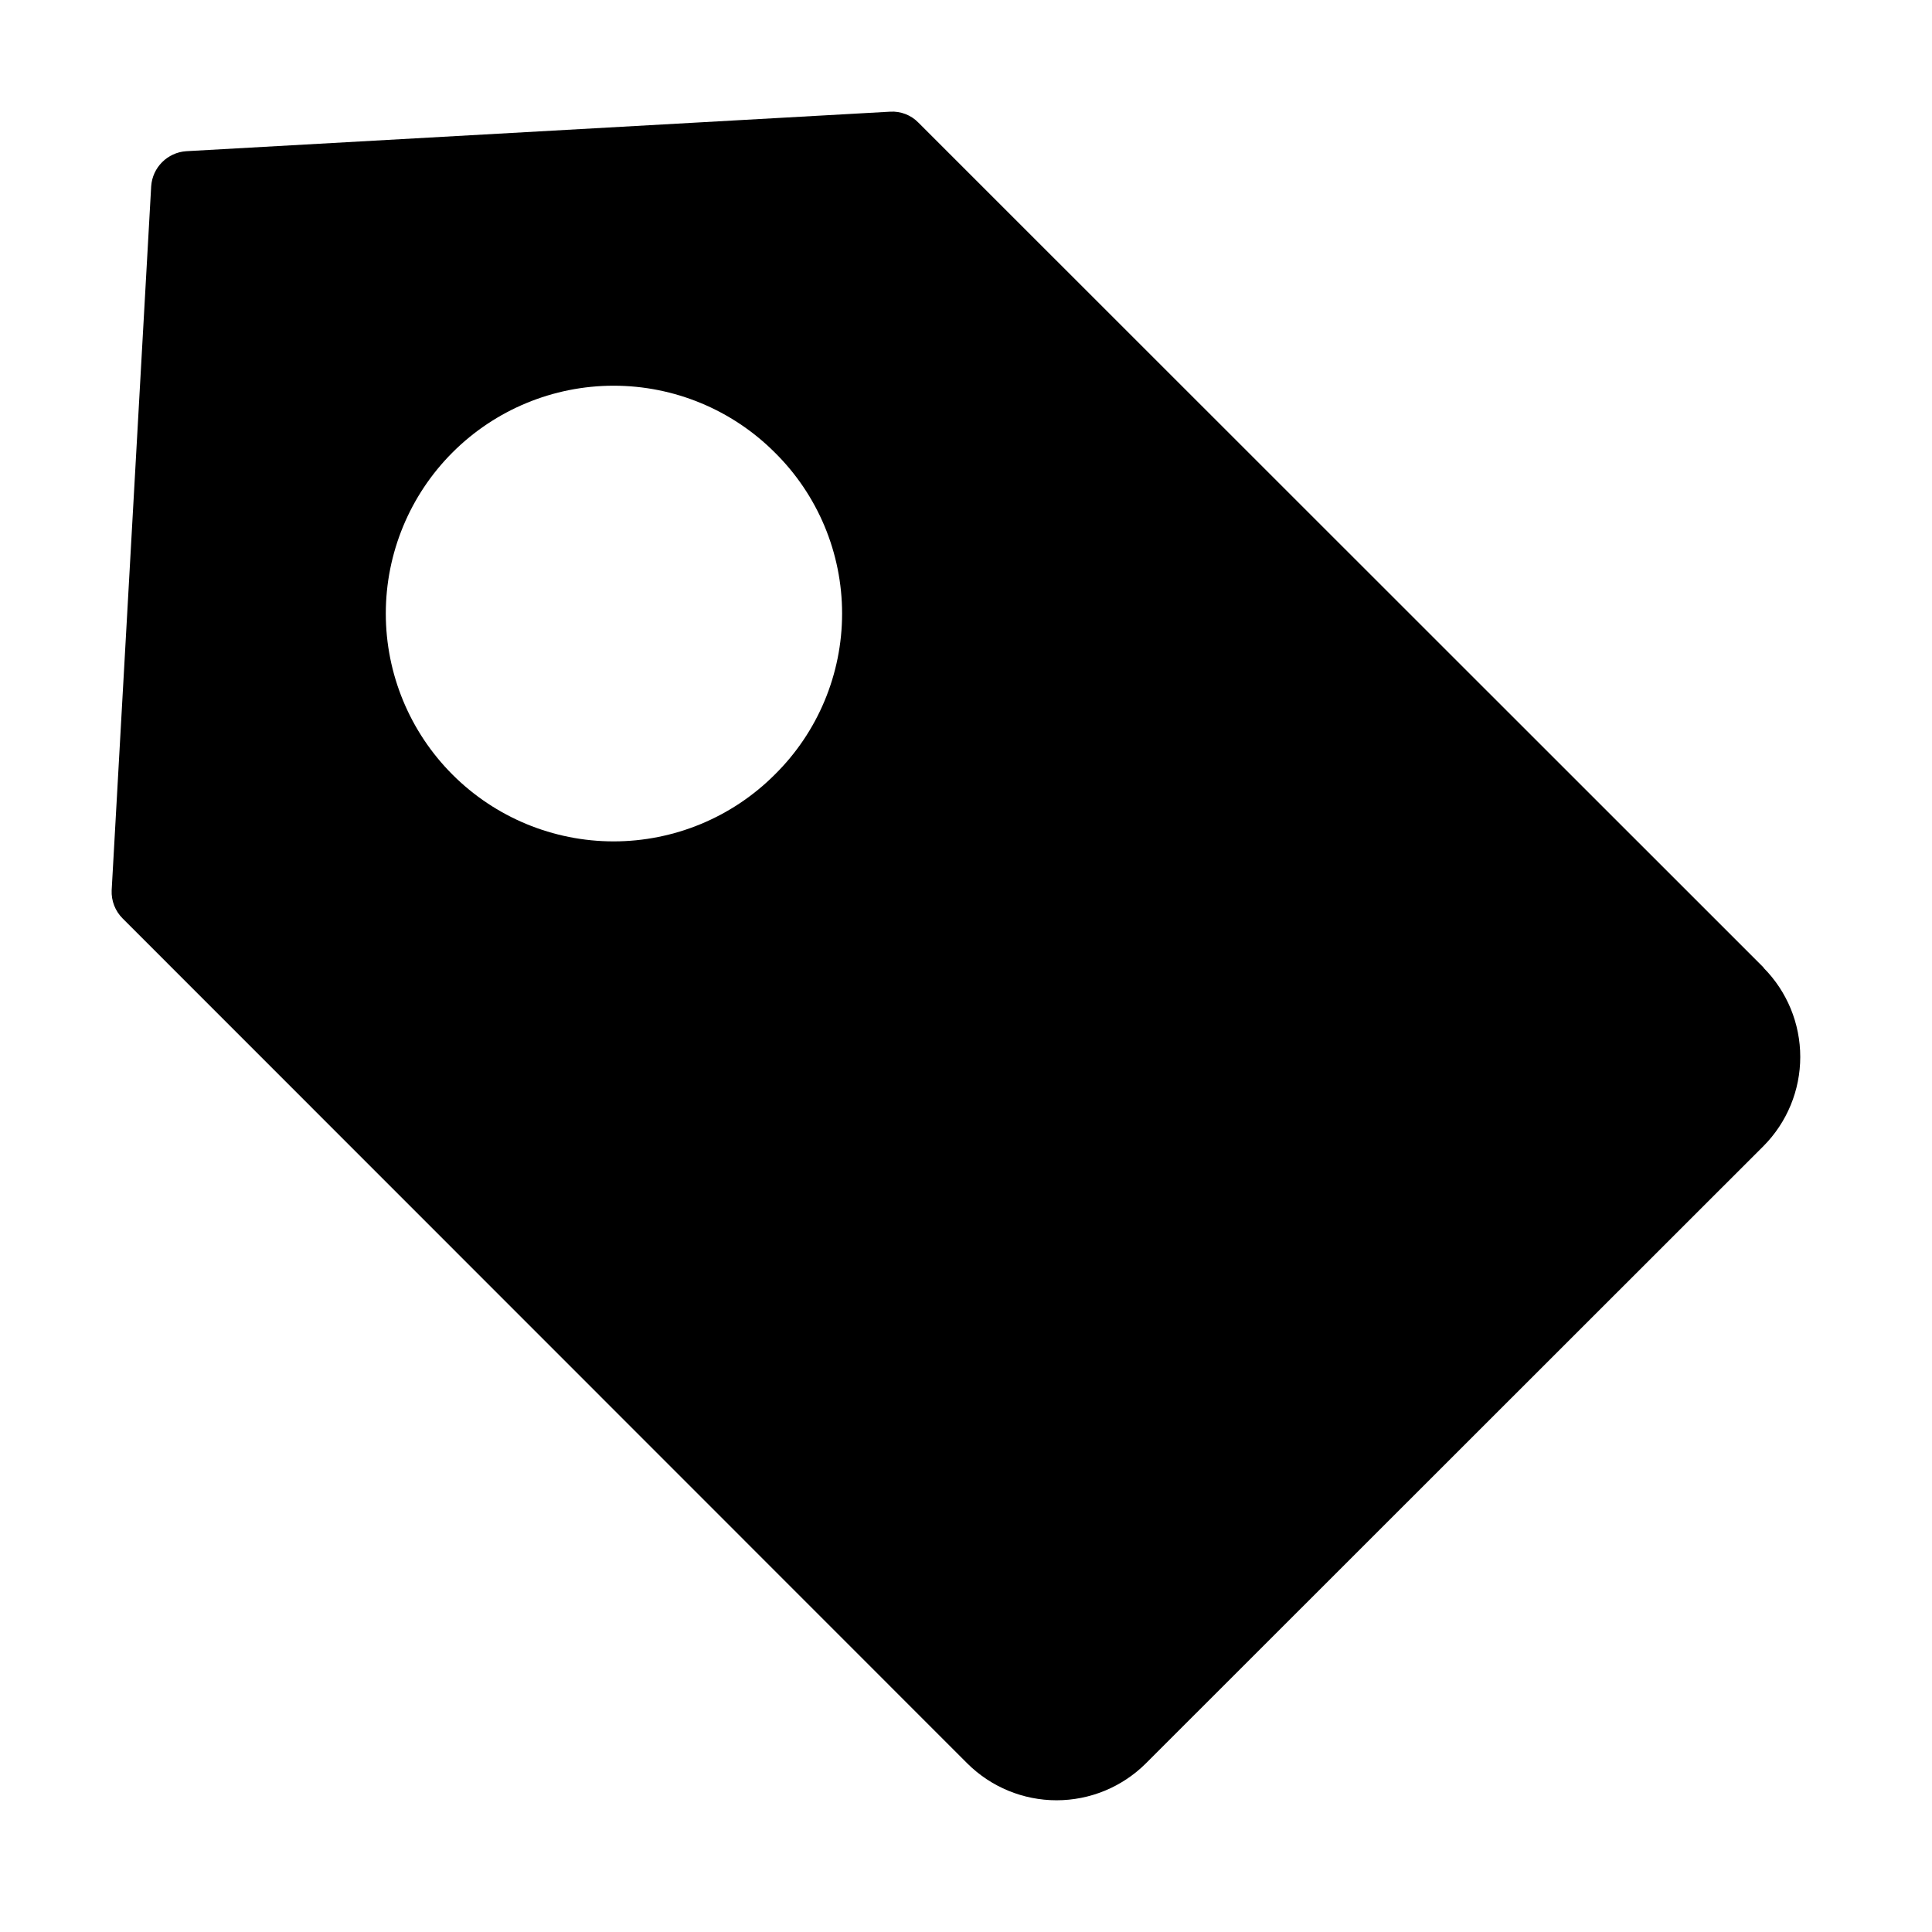
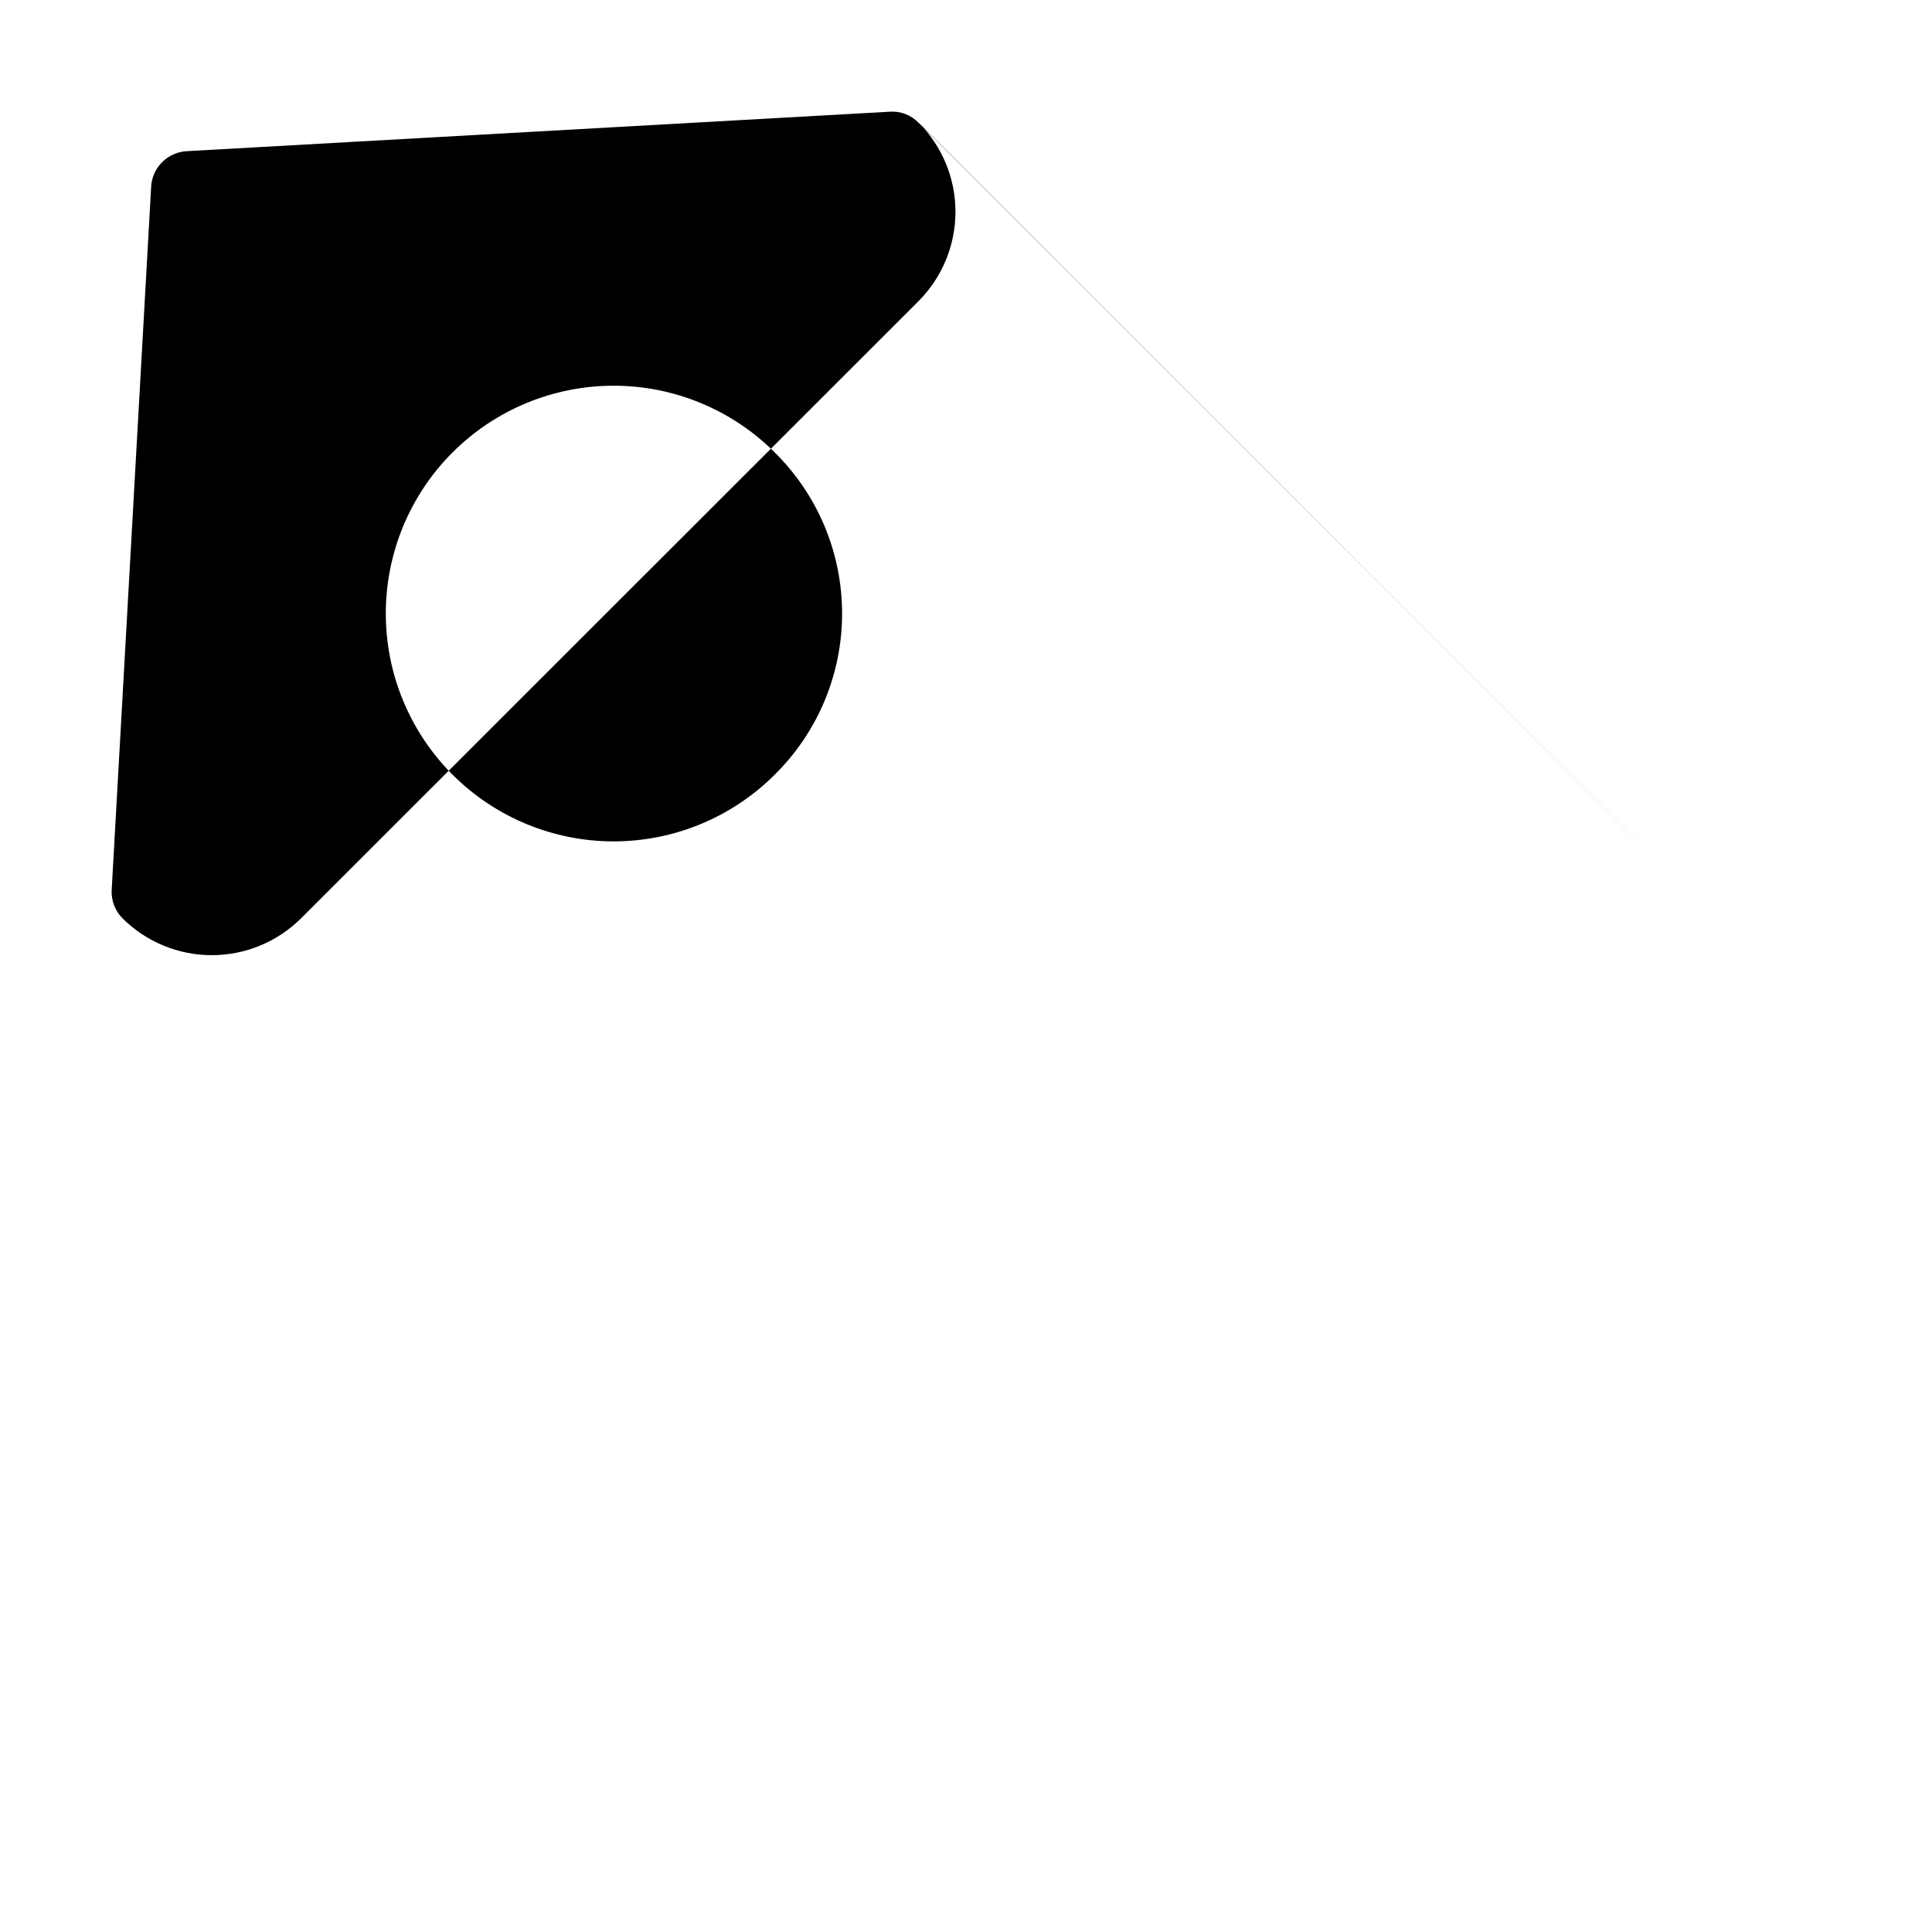
<svg xmlns="http://www.w3.org/2000/svg" fill="#000000" width="800px" height="800px" version="1.1" viewBox="144 144 512 512">
-   <path d="m611.36 400.39-223.96-223.88c-1.949-2.016-4.68-3.078-7.477-2.914l-186.57 10.473c-4.984 0.34-8.949 4.305-9.289 9.289l-10.473 186.57c-0.125 2.789 0.934 5.508 2.914 7.477l223.88 223.96c6.281 6.231 14.77 9.727 23.617 9.727 8.848 0 17.336-3.496 23.617-9.727l163.74-163.66c6.231-6.281 9.727-14.77 9.727-23.617 0-8.848-3.496-17.336-9.727-23.613zm-262.06-51.09c-11.324 11.32-26.68 17.676-42.691 17.676-16.012-0.004-31.367-6.367-42.688-17.691-11.32-11.32-17.68-26.676-17.68-42.688 0-16.012 6.359-31.367 17.68-42.691 11.32-11.32 26.676-17.684 42.688-17.688s31.367 6.356 42.691 17.672c11.43 11.273 17.863 26.656 17.863 42.707 0 16.051-6.434 31.434-17.863 42.703z" />
+   <path d="m611.36 400.39-223.96-223.88c-1.949-2.016-4.68-3.078-7.477-2.914l-186.57 10.473c-4.984 0.34-8.949 4.305-9.289 9.289l-10.473 186.57c-0.125 2.789 0.934 5.508 2.914 7.477c6.281 6.231 14.77 9.727 23.617 9.727 8.848 0 17.336-3.496 23.617-9.727l163.74-163.66c6.231-6.281 9.727-14.77 9.727-23.617 0-8.848-3.496-17.336-9.727-23.613zm-262.06-51.09c-11.324 11.32-26.68 17.676-42.691 17.676-16.012-0.004-31.367-6.367-42.688-17.691-11.32-11.32-17.68-26.676-17.68-42.688 0-16.012 6.359-31.367 17.68-42.691 11.32-11.32 26.676-17.684 42.688-17.688s31.367 6.356 42.691 17.672c11.43 11.273 17.863 26.656 17.863 42.707 0 16.051-6.434 31.434-17.863 42.703z" />
</svg>